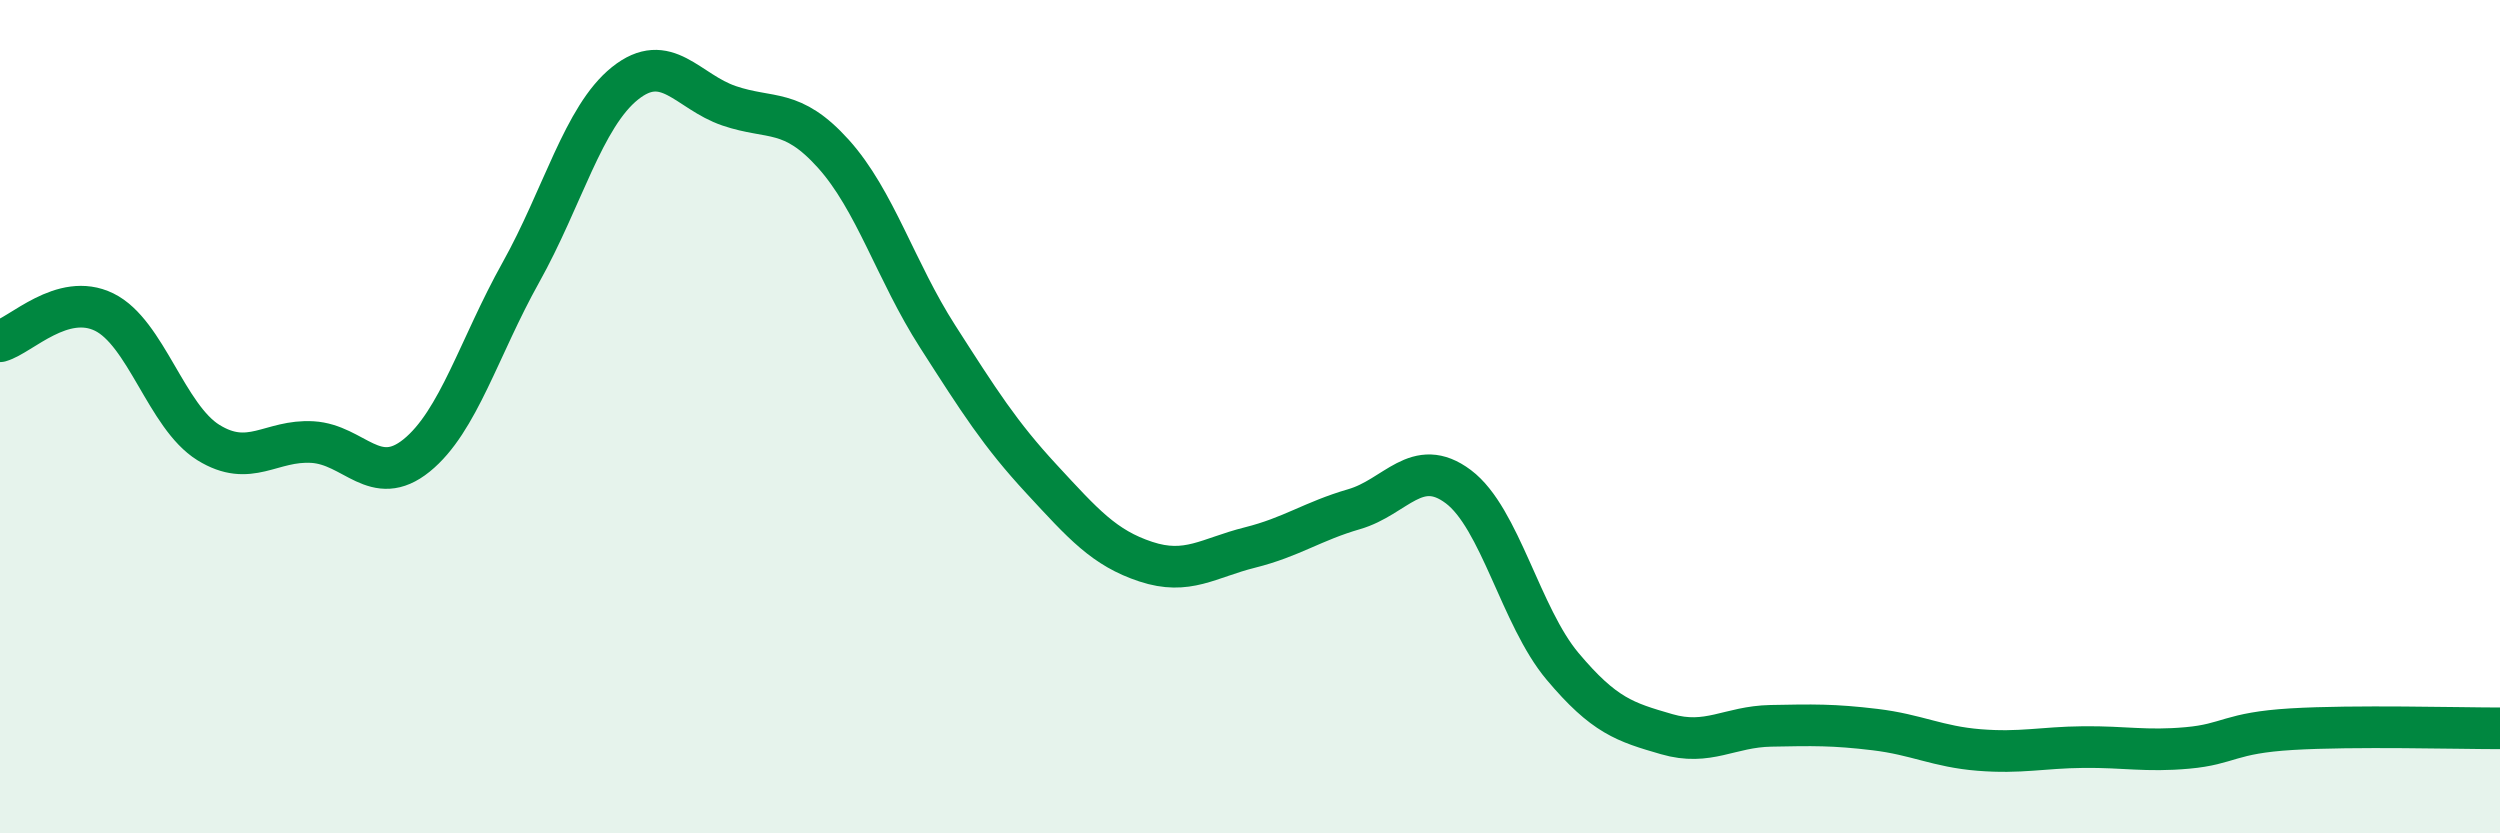
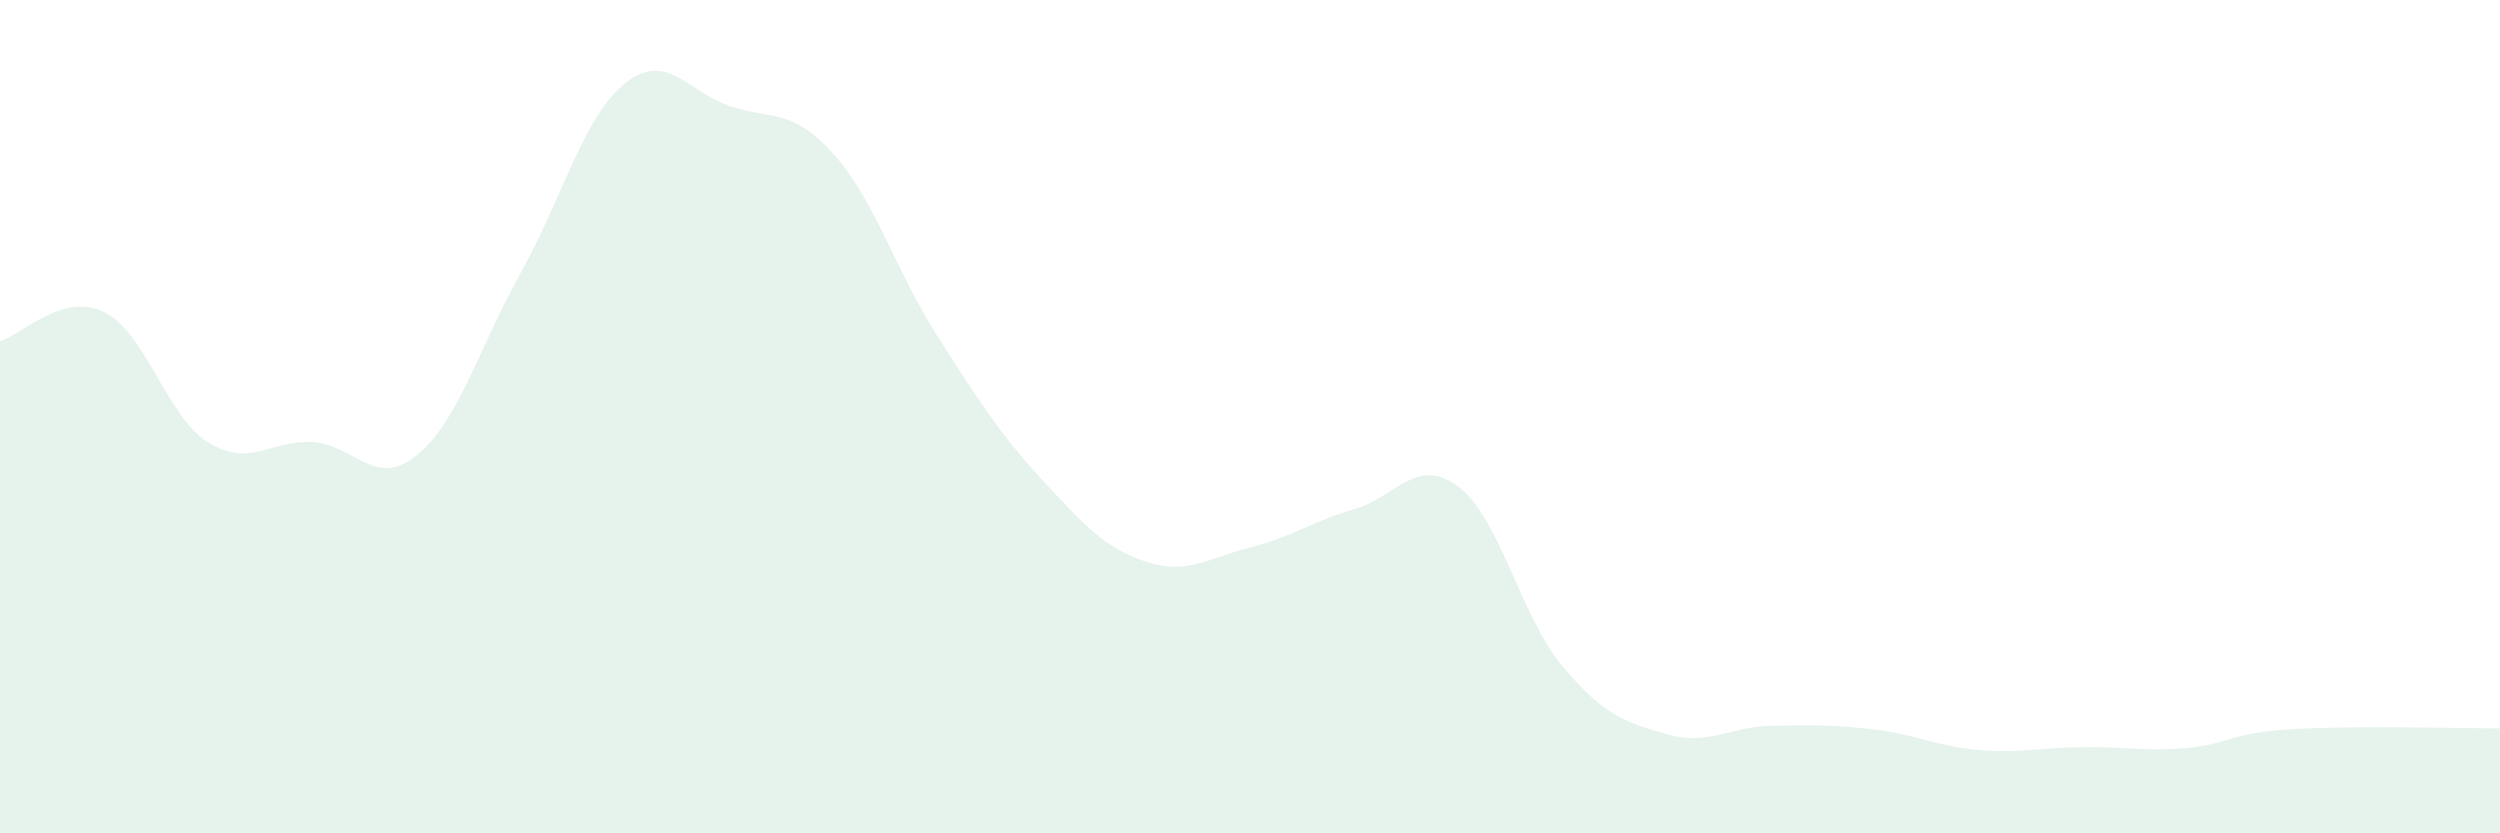
<svg xmlns="http://www.w3.org/2000/svg" width="60" height="20" viewBox="0 0 60 20">
  <path d="M 0,8.19 C 0.5,8.05 1.5,7 2.5,7.49 C 3.5,7.98 4,10 5,10.62 C 6,11.24 6.5,10.55 7.5,10.61 C 8.5,10.67 9,11.74 10,10.93 C 11,10.12 11.5,8.33 12.5,6.54 C 13.5,4.75 14,2.8 15,2 C 16,1.2 16.5,2.2 17.5,2.54 C 18.5,2.88 19,2.58 20,3.69 C 21,4.8 21.5,6.51 22.5,8.07 C 23.5,9.63 24,10.42 25,11.5 C 26,12.58 26.5,13.15 27.5,13.48 C 28.5,13.81 29,13.39 30,13.14 C 31,12.89 31.5,12.51 32.5,12.22 C 33.5,11.93 34,10.93 35,11.68 C 36,12.43 36.5,14.8 37.5,15.99 C 38.5,17.18 39,17.33 40,17.62 C 41,17.91 41.5,17.44 42.5,17.42 C 43.5,17.4 44,17.39 45,17.51 C 46,17.63 46.5,17.92 47.5,18 C 48.5,18.08 49,17.94 50,17.93 C 51,17.92 51.5,18.04 52.5,17.95 C 53.5,17.86 53.5,17.59 55,17.5 C 56.5,17.41 59,17.48 60,17.48L60 20L0 20Z" fill="#008740" opacity="0.1" stroke-linecap="round" stroke-linejoin="round" />
-   <path d="M 0,8.19 C 0.5,8.05 1.5,7 2.5,7.49 C 3.5,7.98 4,10 5,10.62 C 6,11.24 6.5,10.55 7.5,10.61 C 8.5,10.67 9,11.74 10,10.93 C 11,10.12 11.5,8.33 12.5,6.54 C 13.5,4.75 14,2.8 15,2 C 16,1.2 16.5,2.2 17.5,2.54 C 18.5,2.88 19,2.58 20,3.69 C 21,4.8 21.5,6.51 22.5,8.07 C 23.5,9.63 24,10.42 25,11.5 C 26,12.58 26.5,13.15 27.5,13.48 C 28.5,13.81 29,13.39 30,13.14 C 31,12.89 31.5,12.51 32.5,12.22 C 33.5,11.93 34,10.93 35,11.68 C 36,12.43 36.5,14.8 37.5,15.99 C 38.5,17.18 39,17.33 40,17.62 C 41,17.91 41.5,17.44 42.5,17.42 C 43.5,17.4 44,17.39 45,17.51 C 46,17.63 46.5,17.92 47.5,18 C 48.5,18.08 49,17.94 50,17.93 C 51,17.92 51.5,18.04 52.5,17.95 C 53.5,17.86 53.5,17.59 55,17.5 C 56.5,17.41 59,17.48 60,17.48" stroke="#008740" stroke-width="1" fill="none" stroke-linecap="round" stroke-linejoin="round" />
</svg>